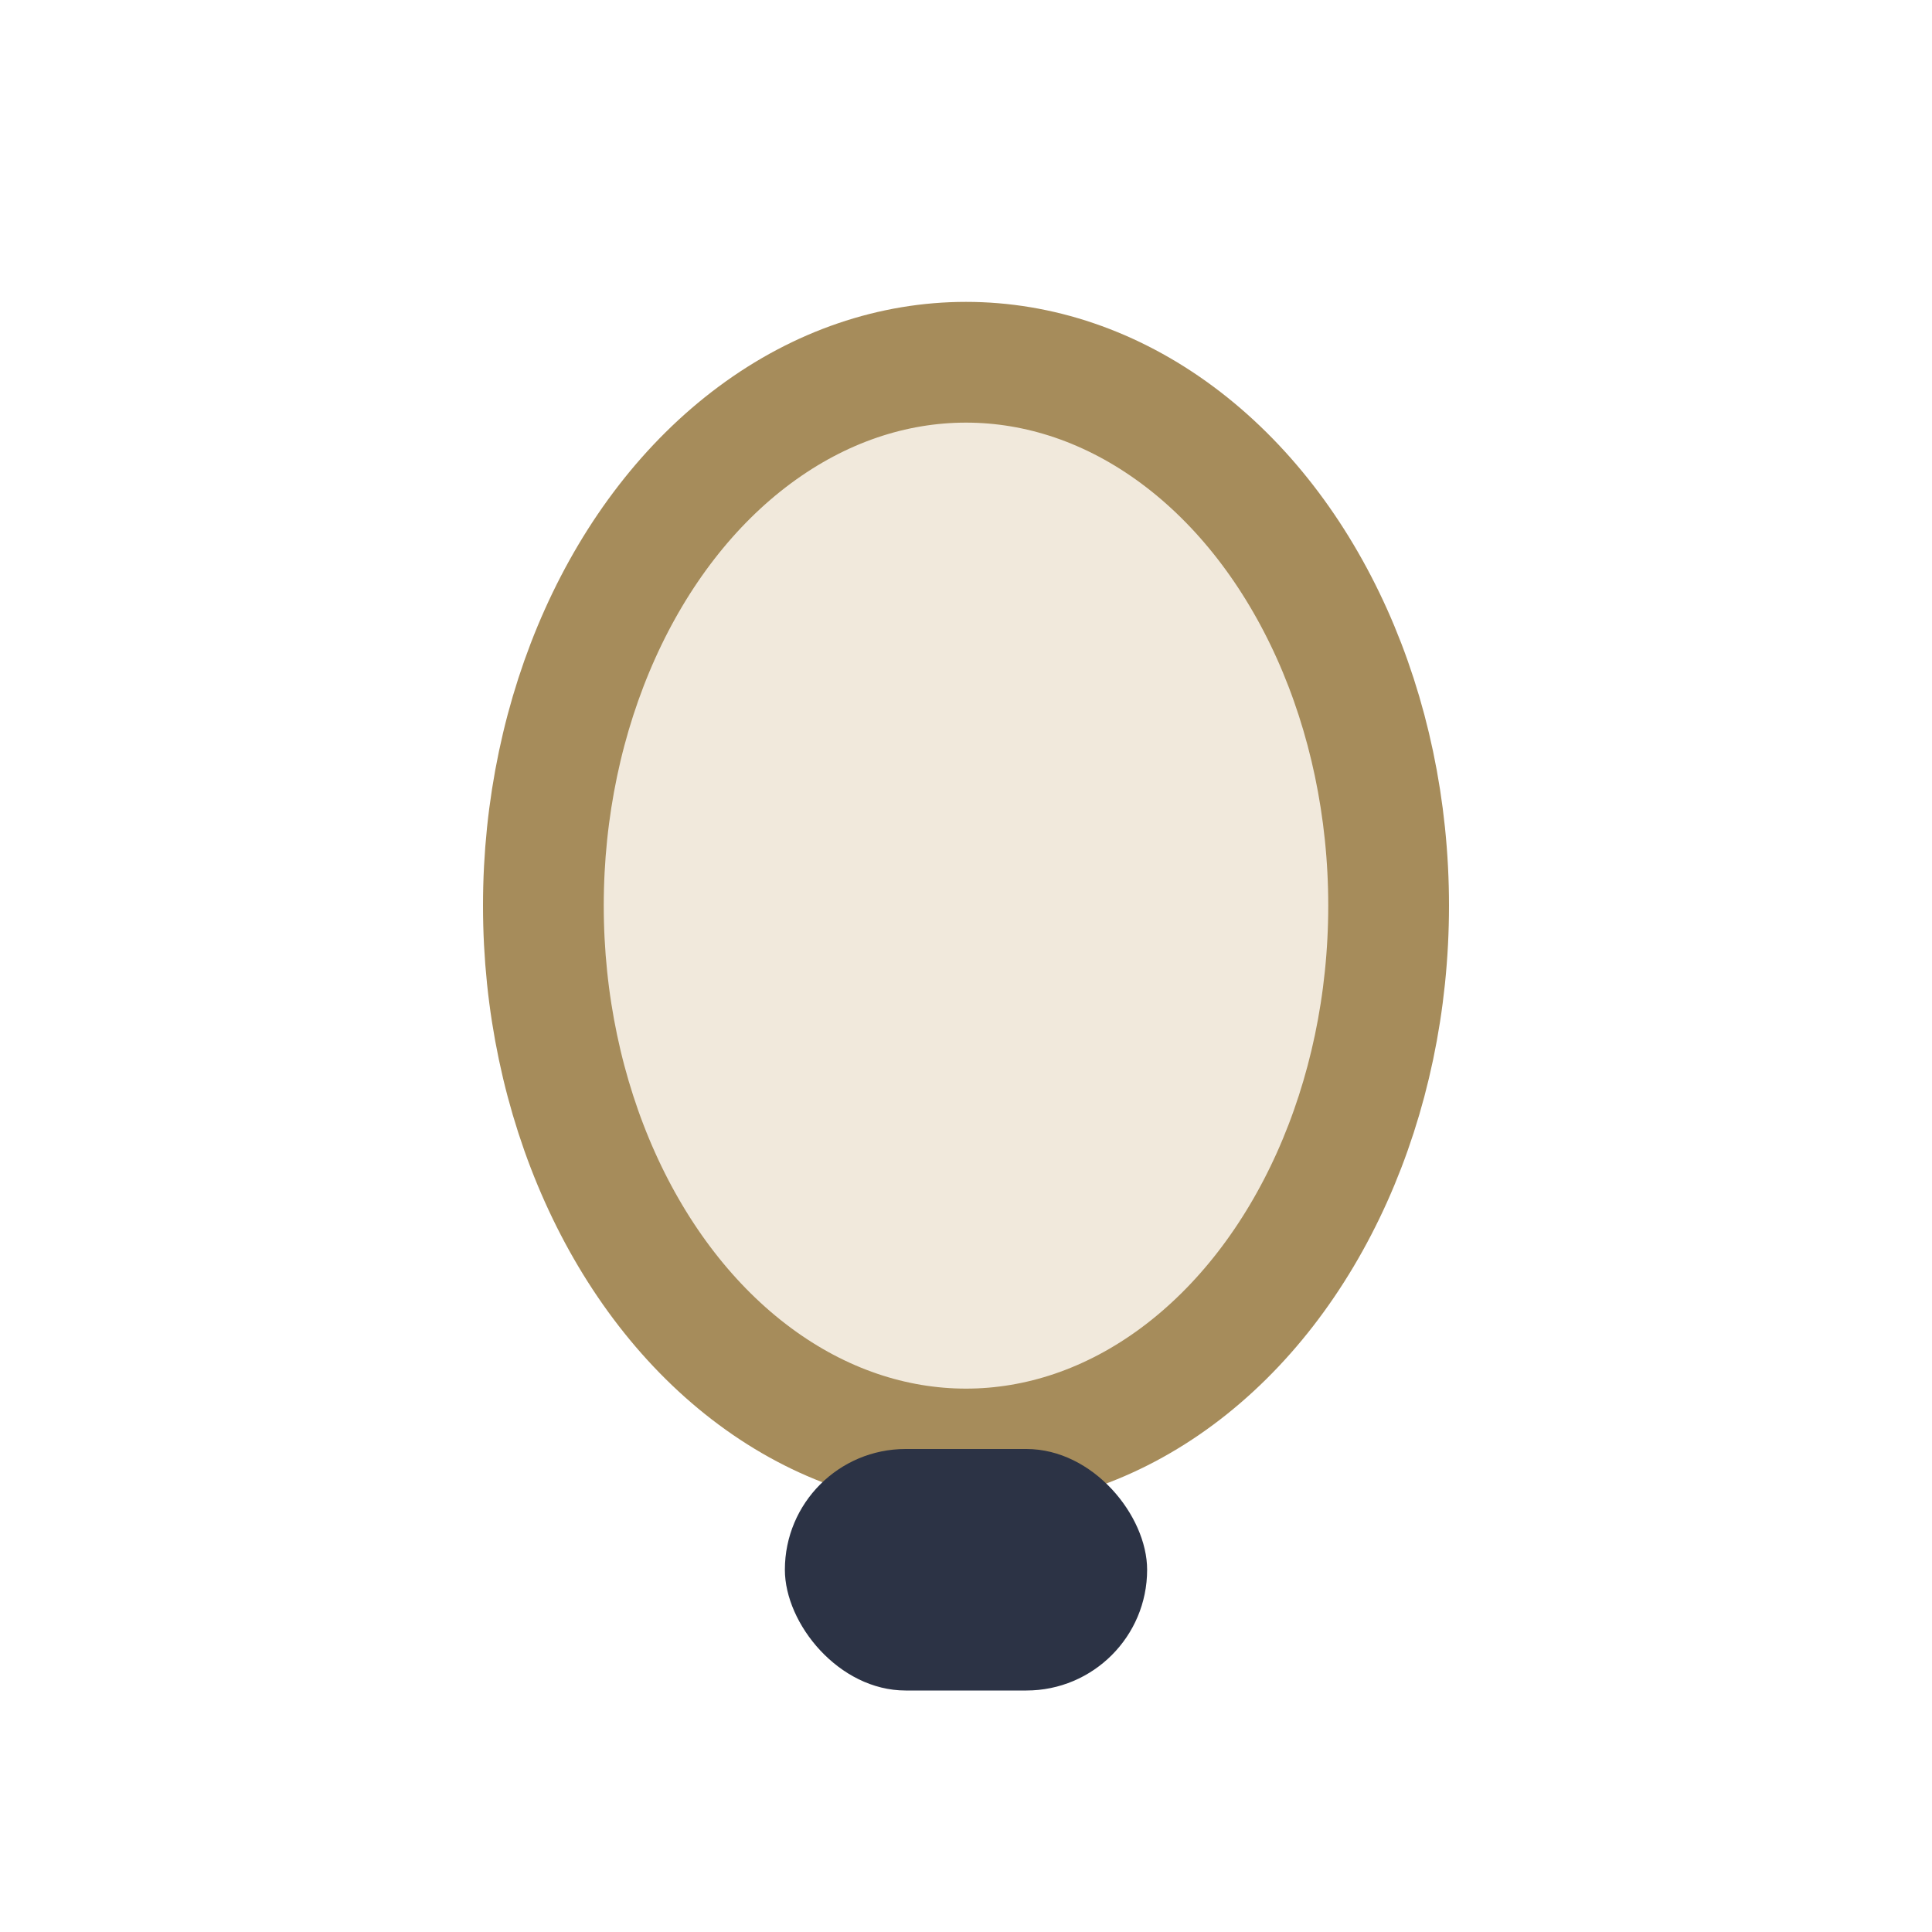
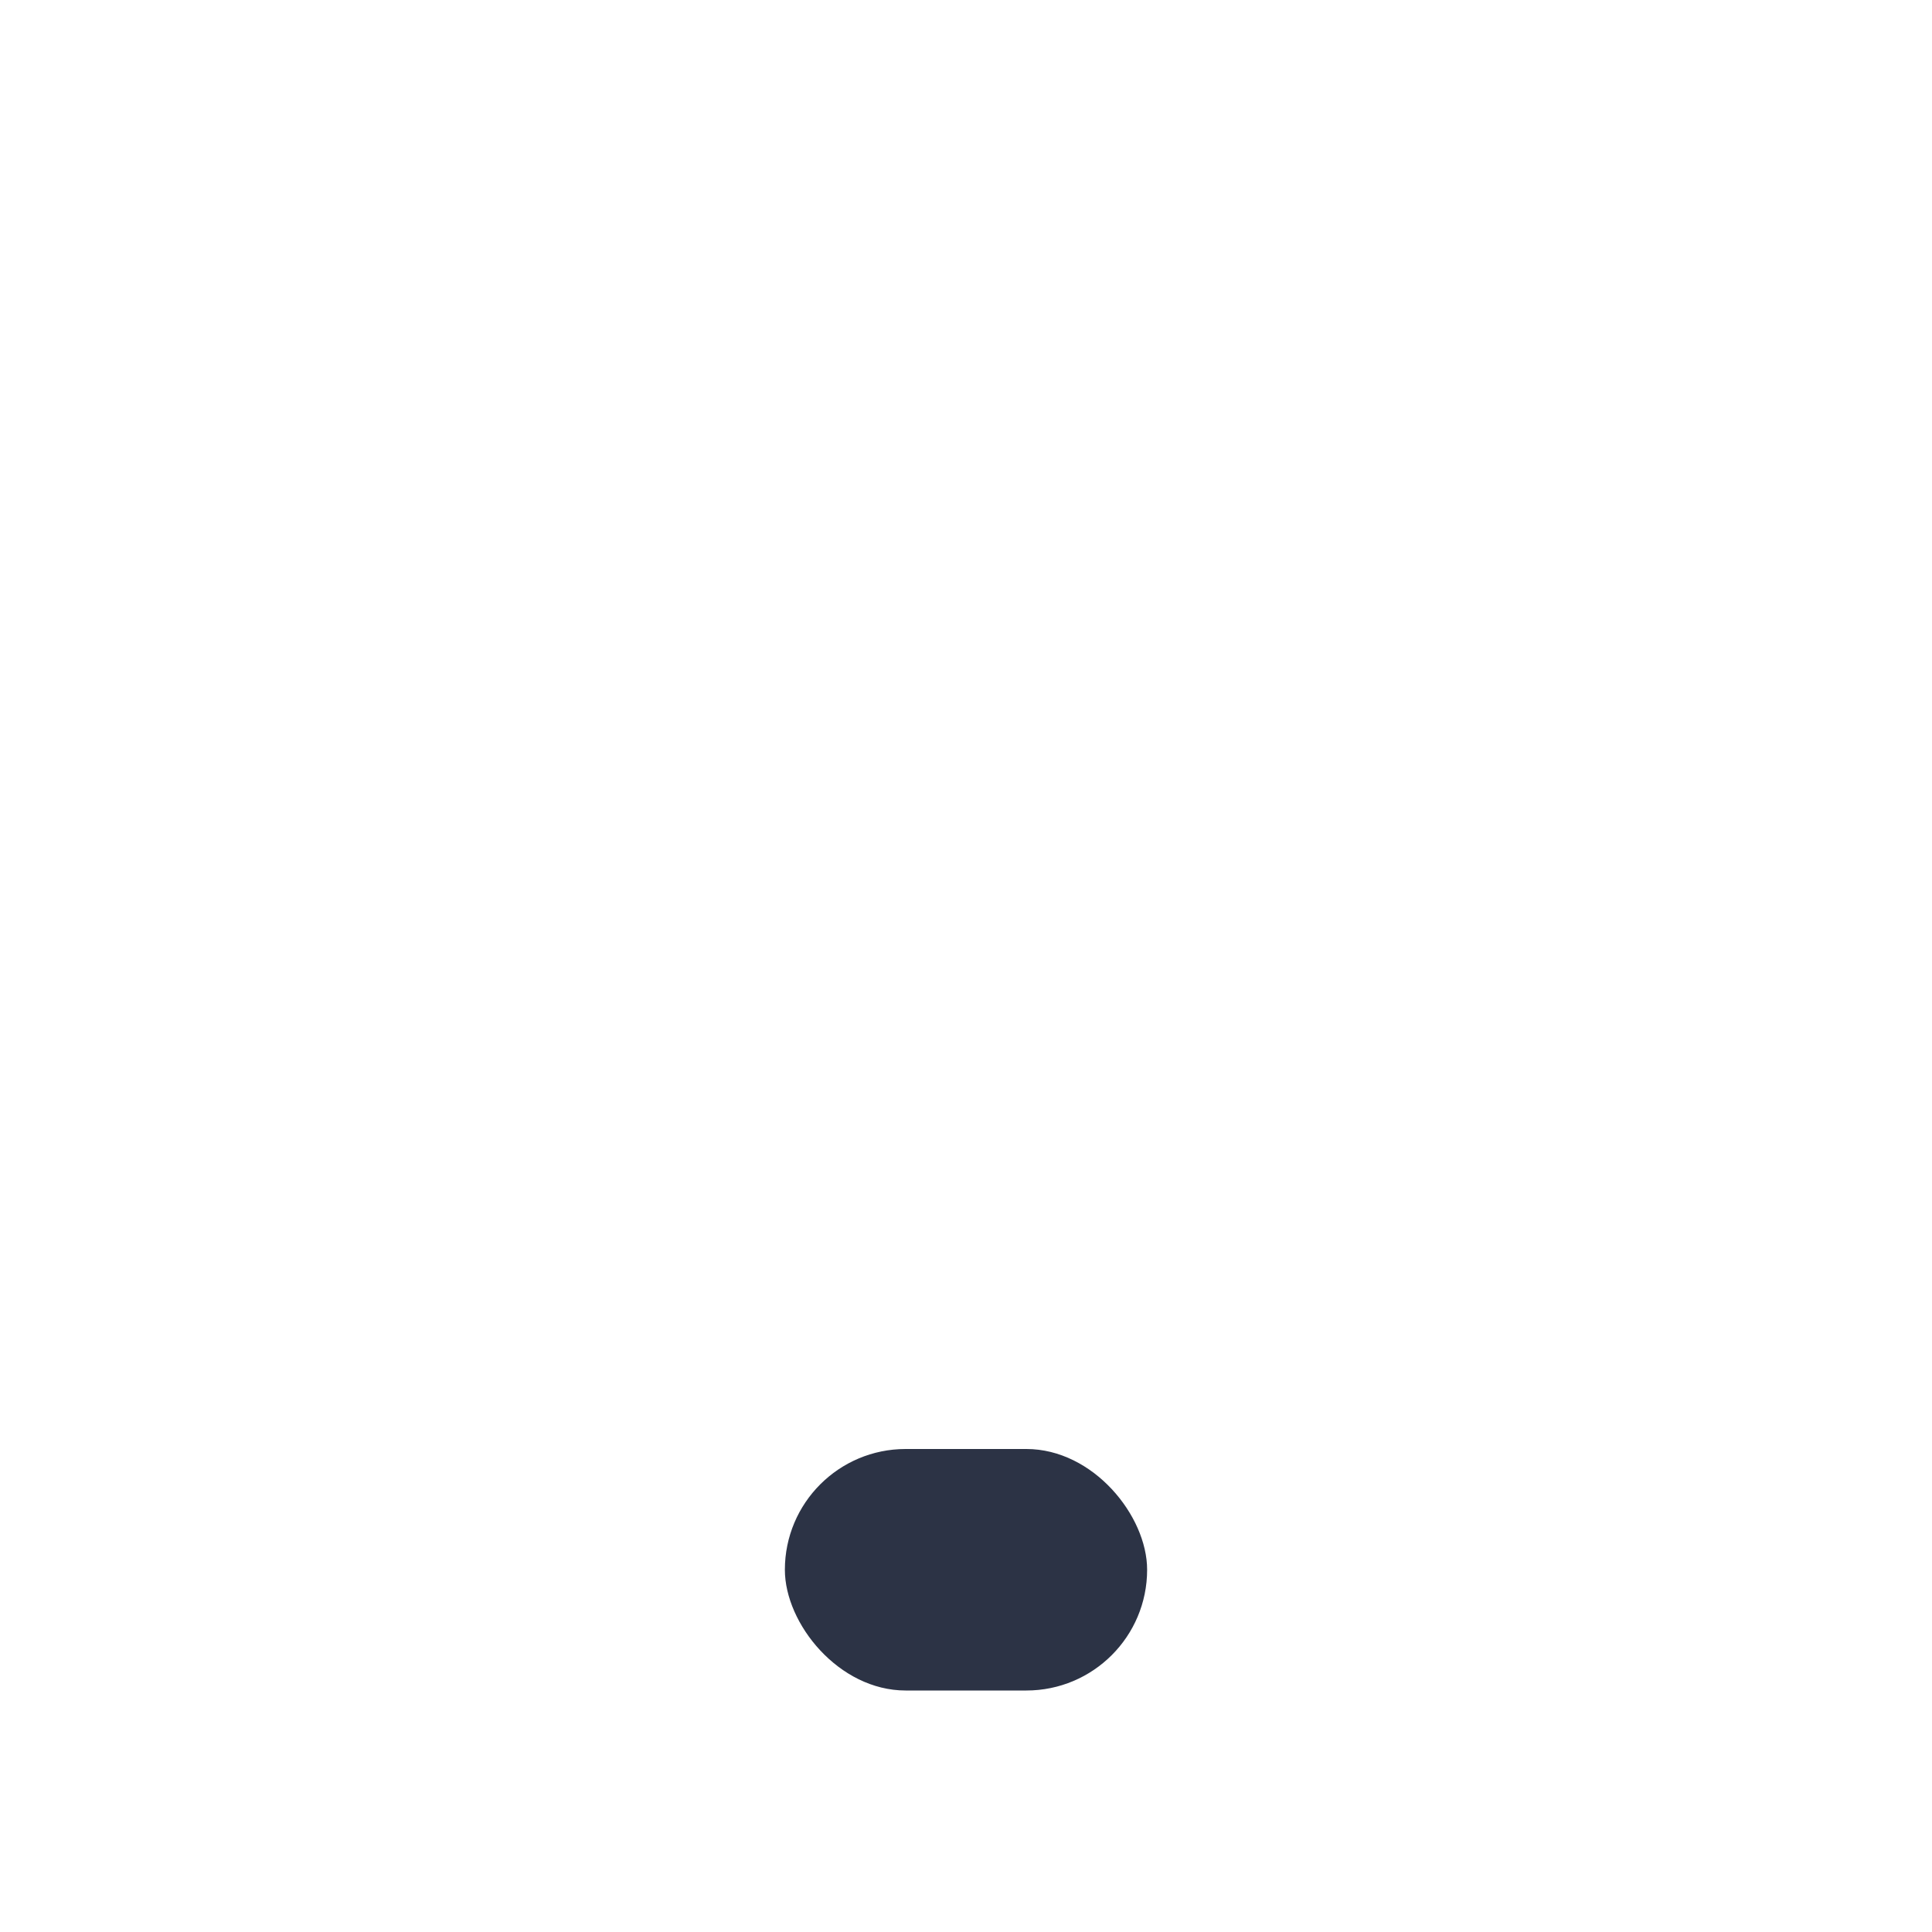
<svg xmlns="http://www.w3.org/2000/svg" width="32" height="32" viewBox="0 0 32 32">
-   <ellipse cx="16" cy="15" rx="7" ry="9" fill="#F1E9DC" stroke="#A68C5B" stroke-width="2" />
  <rect x="13" y="24" width="6" height="4" rx="2" fill="#2C3345" />
</svg>